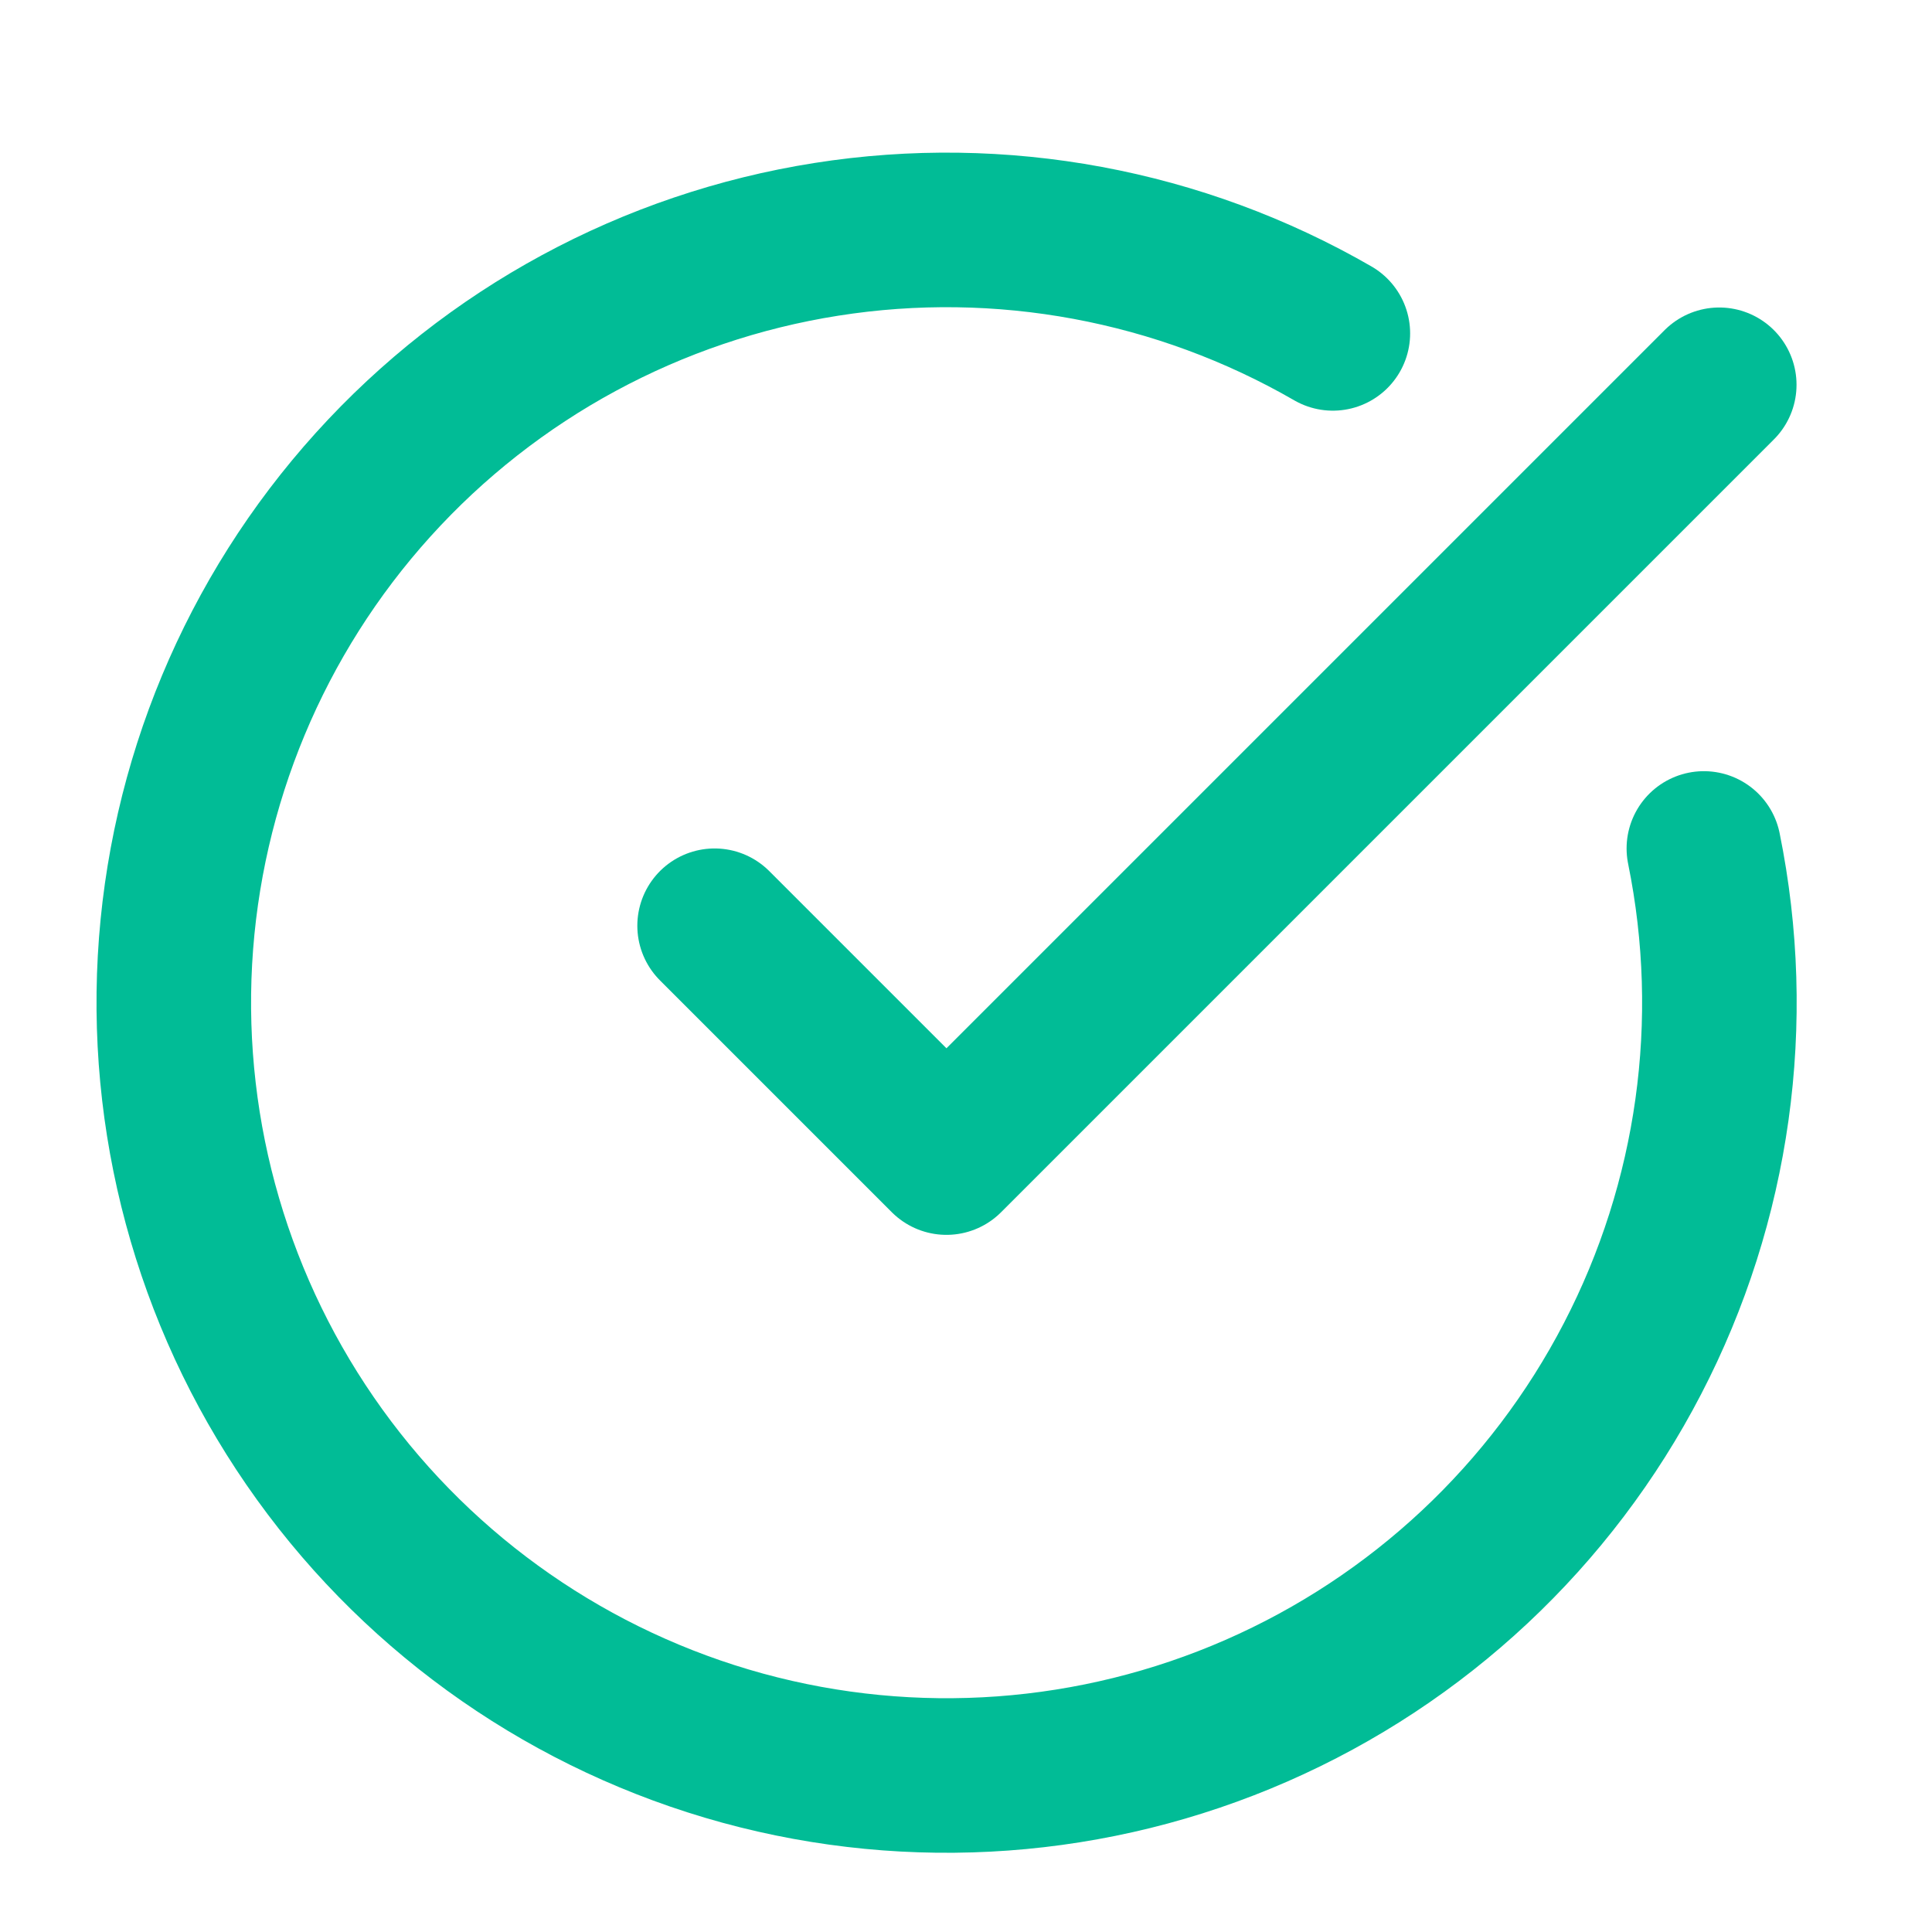
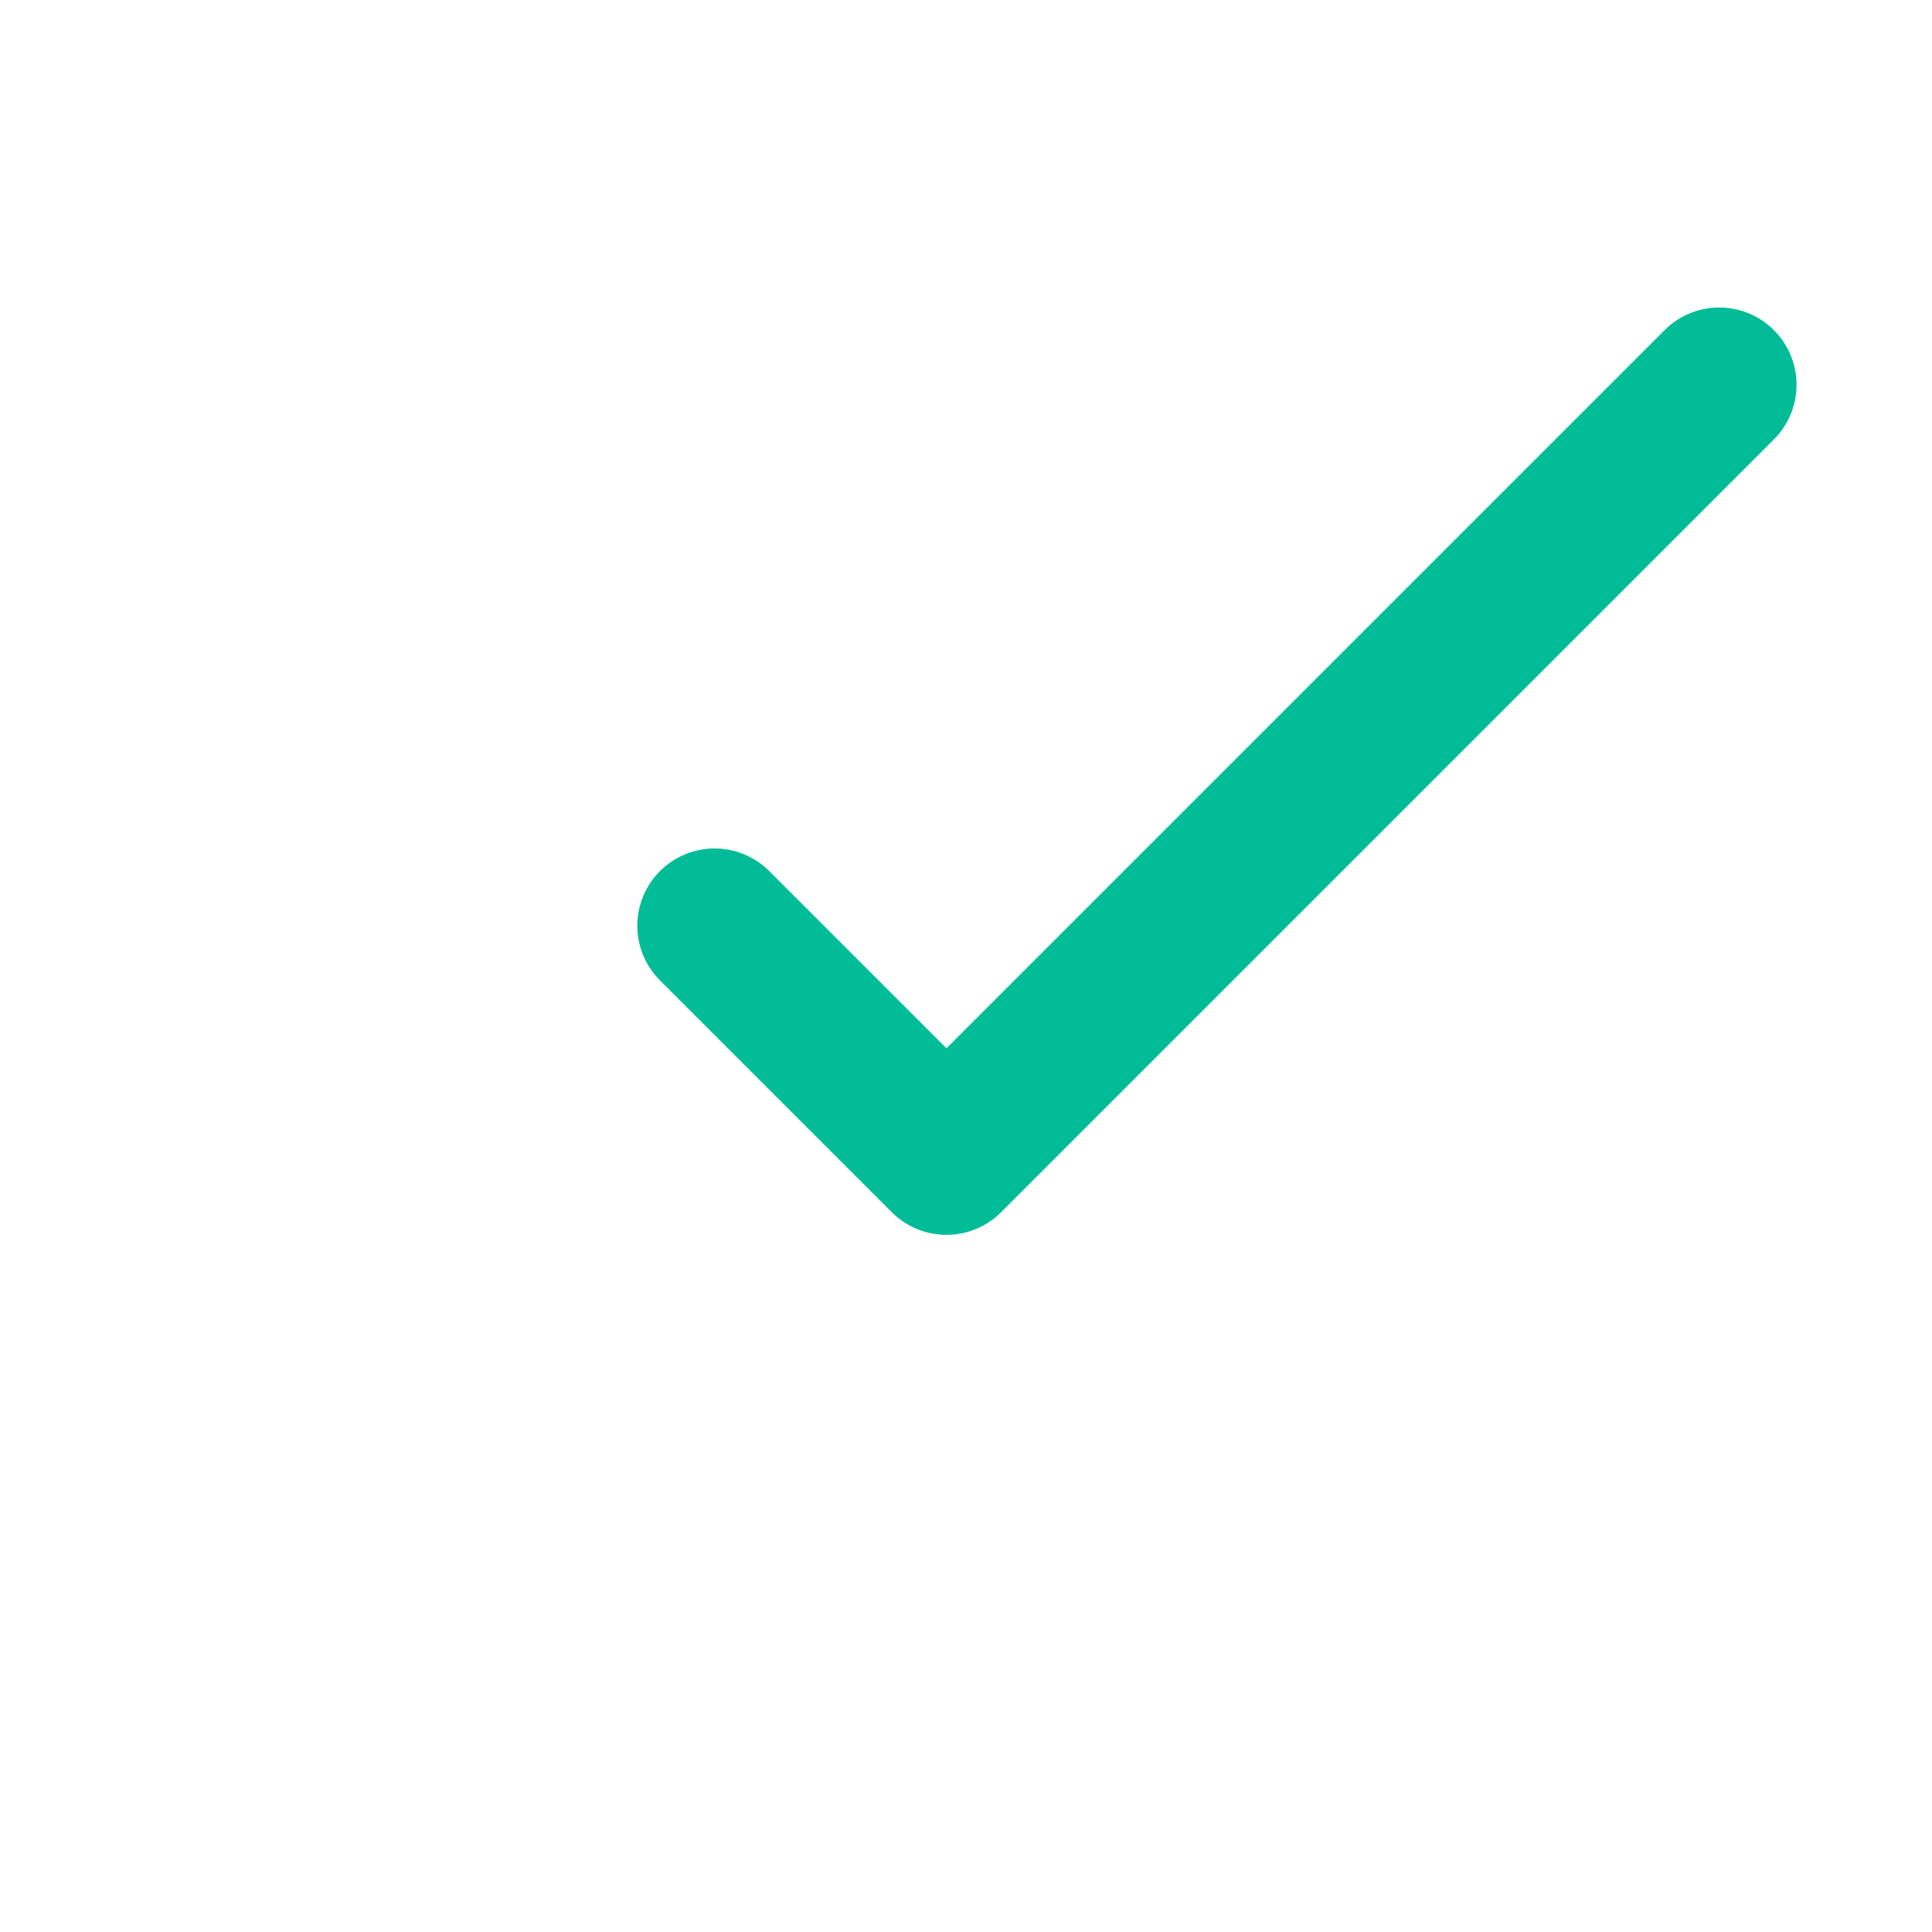
<svg xmlns="http://www.w3.org/2000/svg" width="25" height="25" viewBox="0 0 25 25" fill="none">
-   <path d="M22.048 10.979C22.504 13.22 22.179 15.55 21.125 17.58C20.072 19.611 18.355 21.219 16.259 22.136C14.164 23.053 11.817 23.224 9.611 22.621C7.405 22.017 5.472 20.676 4.135 18.82C2.798 16.964 2.138 14.706 2.264 12.422C2.391 10.138 3.296 7.967 4.83 6.27C6.364 4.573 8.433 3.453 10.693 3.097C12.952 2.741 15.265 3.17 17.247 4.314" stroke="#01BC96" stroke-width="2" stroke-linecap="round" stroke-linejoin="round" />
  <path d="M9.247 11.979L12.247 14.979L22.247 4.979" stroke="#01BC96" stroke-width="2" stroke-linecap="round" stroke-linejoin="round" />
</svg>